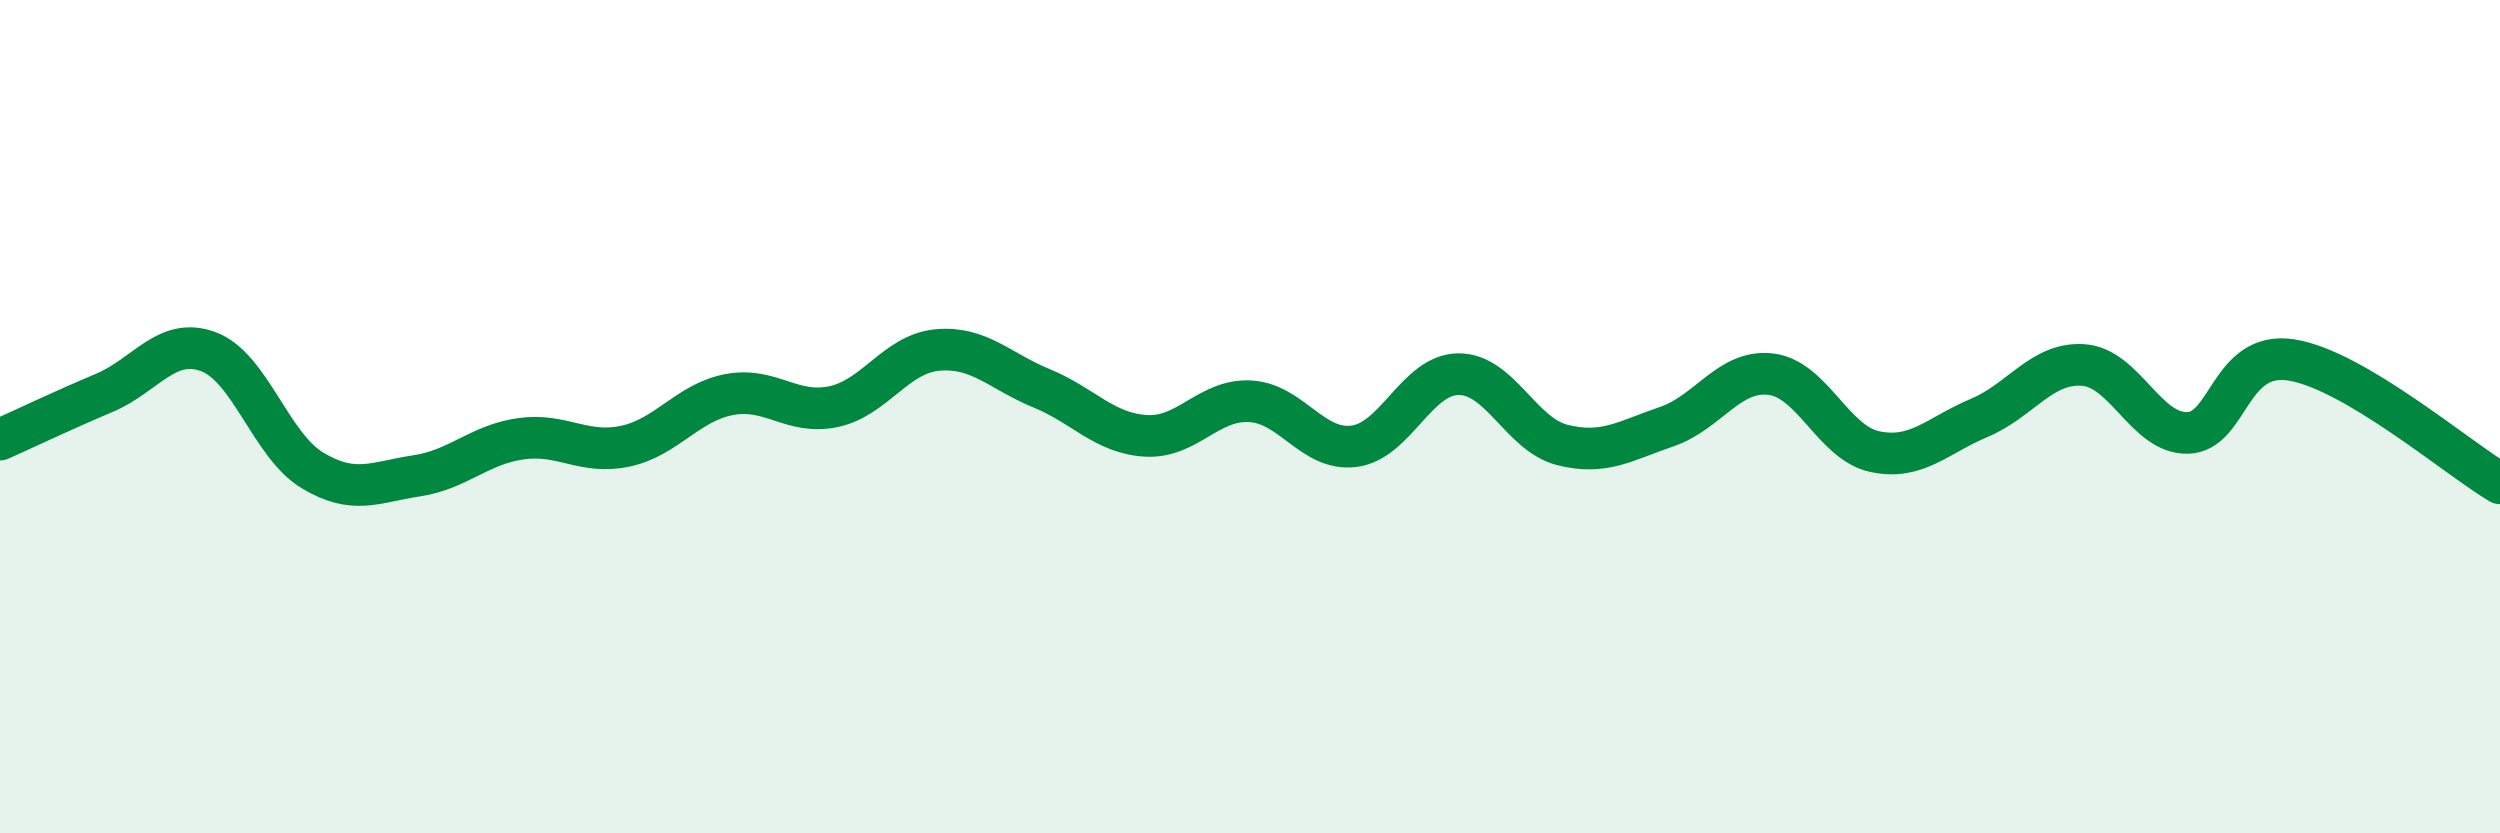
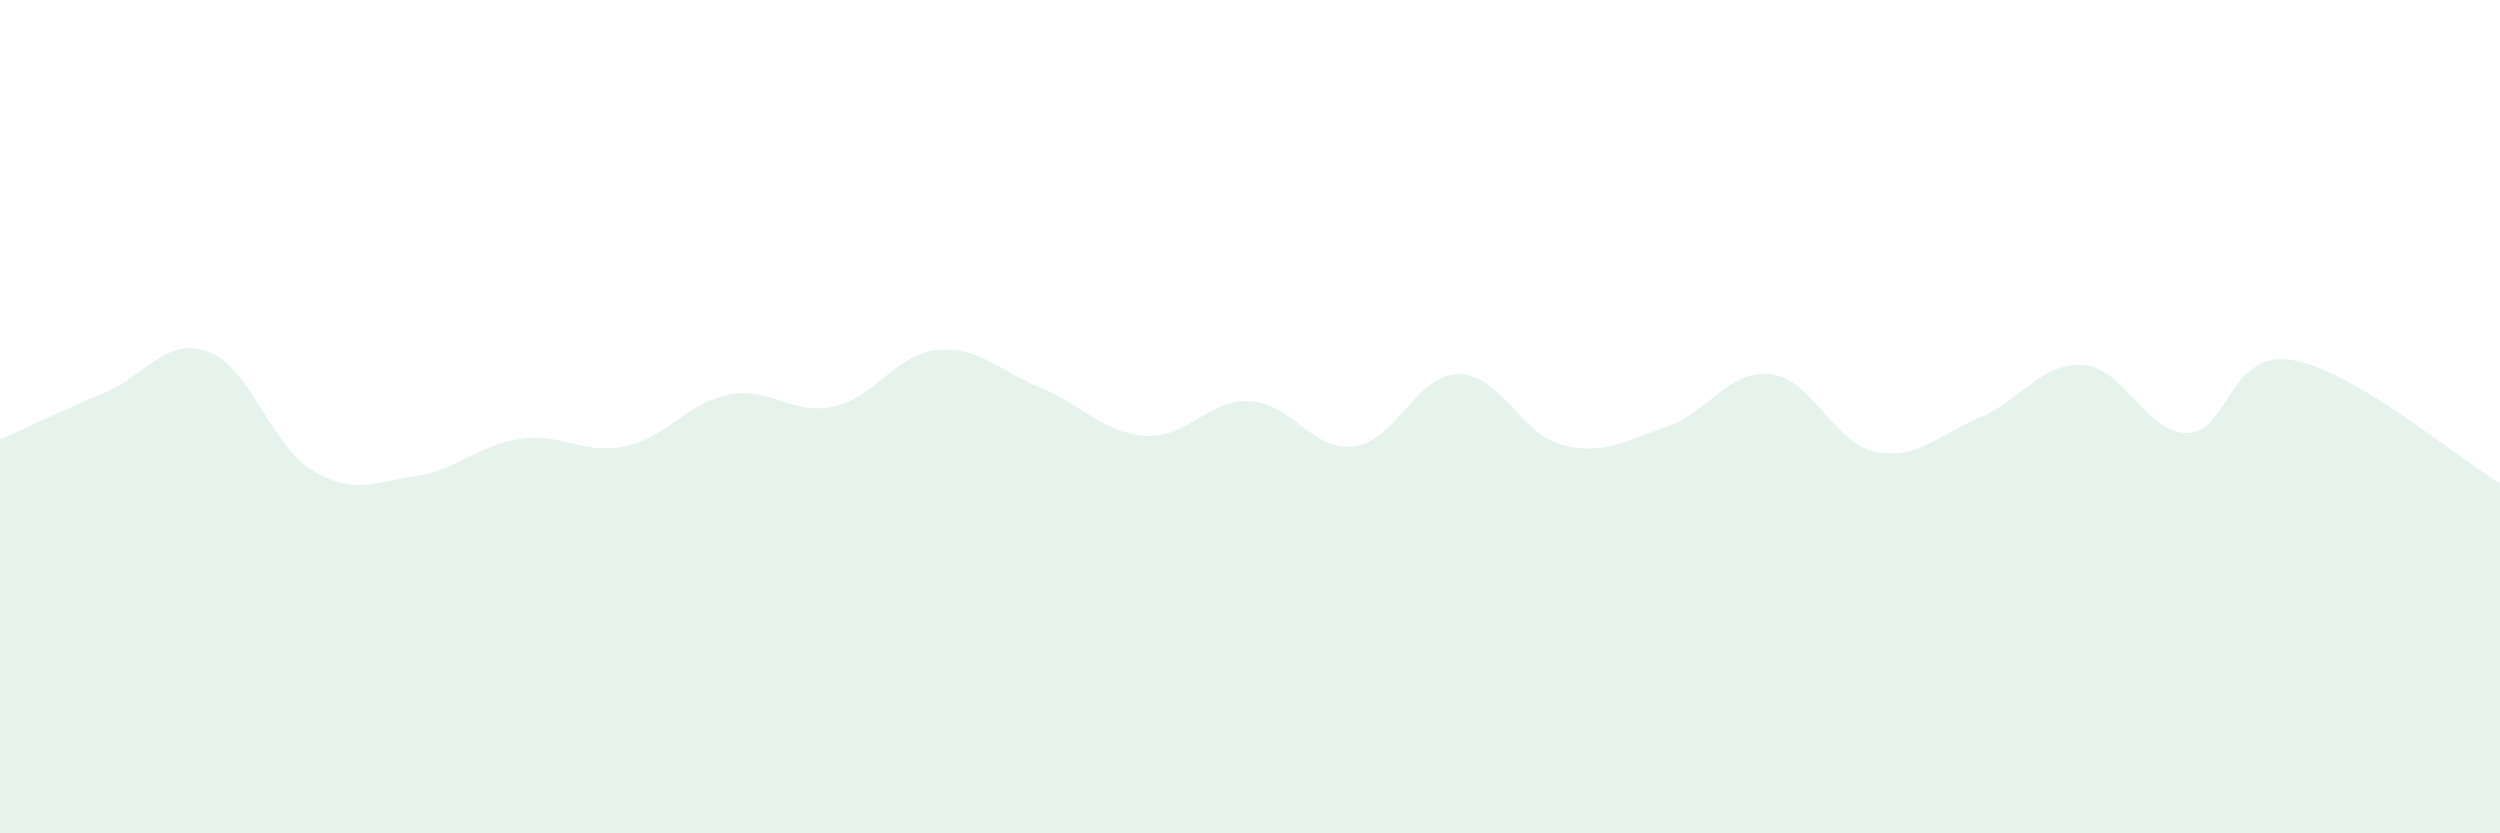
<svg xmlns="http://www.w3.org/2000/svg" width="60" height="20" viewBox="0 0 60 20">
  <path d="M 0,10.55 C 0.5,10.33 1.5,9.85 2.5,9.43 C 3.5,9.01 4,8.07 5,8.44 C 6,8.81 6.5,10.69 7.5,11.29 C 8.5,11.89 9,11.57 10,11.42 C 11,11.27 11.5,10.67 12.5,10.53 C 13.5,10.39 14,10.92 15,10.71 C 16,10.5 16.5,9.66 17.5,9.47 C 18.5,9.28 19,9.97 20,9.76 C 21,9.55 21.5,8.49 22.5,8.4 C 23.5,8.31 24,8.91 25,9.32 C 26,9.73 26.5,10.4 27.5,10.46 C 28.5,10.52 29,9.58 30,9.63 C 31,9.68 31.5,10.84 32.5,10.71 C 33.5,10.58 34,8.99 35,8.98 C 36,8.97 36.5,10.43 37.5,10.68 C 38.5,10.93 39,10.58 40,10.24 C 41,9.9 41.5,8.86 42.5,8.98 C 43.5,9.1 44,10.63 45,10.84 C 46,11.05 46.5,10.45 47.5,10.03 C 48.5,9.61 49,8.69 50,8.76 C 51,8.83 51.5,10.41 52.5,10.39 C 53.5,10.37 53.5,8.4 55,8.64 C 56.5,8.88 59,11.01 60,11.6L60 20L0 20Z" fill="#008740" opacity="0.1" stroke-linecap="round" stroke-linejoin="round" />
-   <path d="M 0,10.55 C 0.5,10.33 1.5,9.85 2.5,9.43 C 3.5,9.01 4,8.07 5,8.44 C 6,8.81 6.5,10.69 7.5,11.29 C 8.5,11.89 9,11.57 10,11.42 C 11,11.27 11.5,10.67 12.5,10.53 C 13.5,10.39 14,10.92 15,10.71 C 16,10.5 16.5,9.66 17.5,9.47 C 18.5,9.28 19,9.97 20,9.76 C 21,9.55 21.5,8.49 22.5,8.4 C 23.5,8.31 24,8.91 25,9.32 C 26,9.73 26.5,10.4 27.5,10.46 C 28.5,10.52 29,9.58 30,9.63 C 31,9.68 31.5,10.84 32.5,10.71 C 33.5,10.58 34,8.99 35,8.98 C 36,8.97 36.5,10.43 37.5,10.68 C 38.5,10.93 39,10.58 40,10.24 C 41,9.9 41.5,8.86 42.5,8.98 C 43.5,9.1 44,10.63 45,10.84 C 46,11.05 46.5,10.45 47.5,10.03 C 48.5,9.61 49,8.69 50,8.76 C 51,8.83 51.5,10.41 52.5,10.39 C 53.5,10.37 53.5,8.4 55,8.64 C 56.5,8.88 59,11.01 60,11.6" stroke="#008740" stroke-width="1" fill="none" stroke-linecap="round" stroke-linejoin="round" />
</svg>